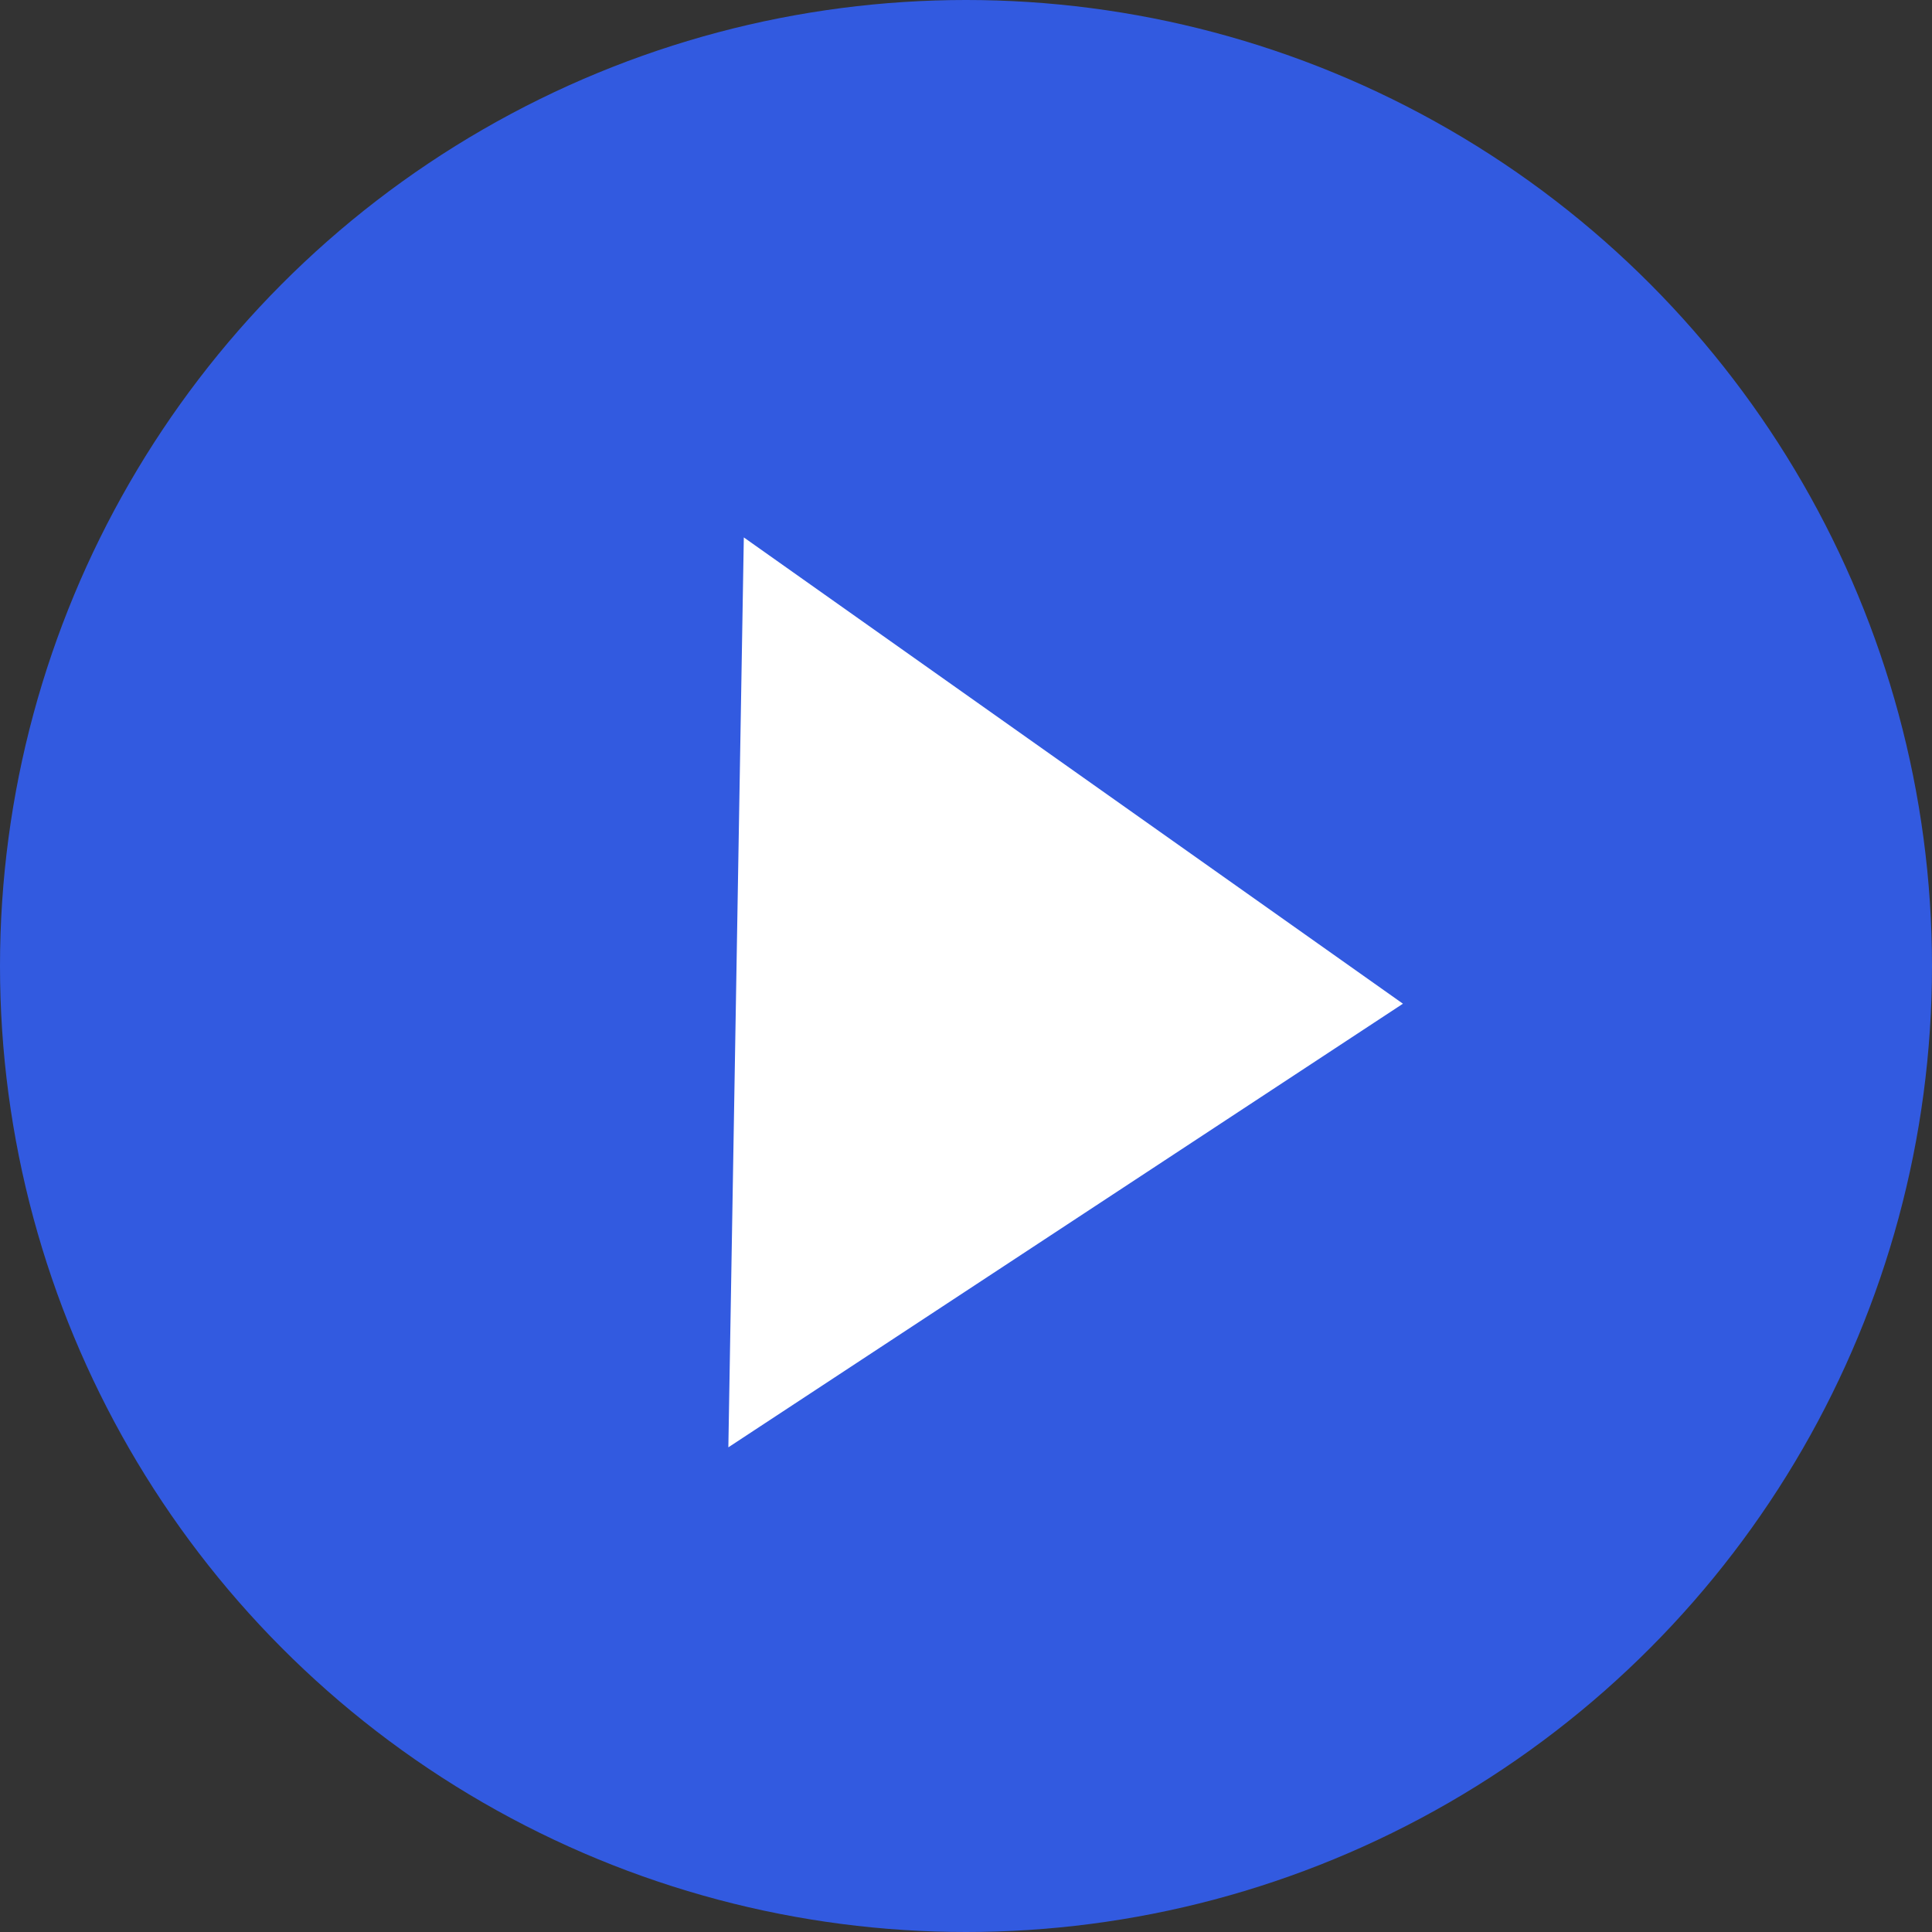
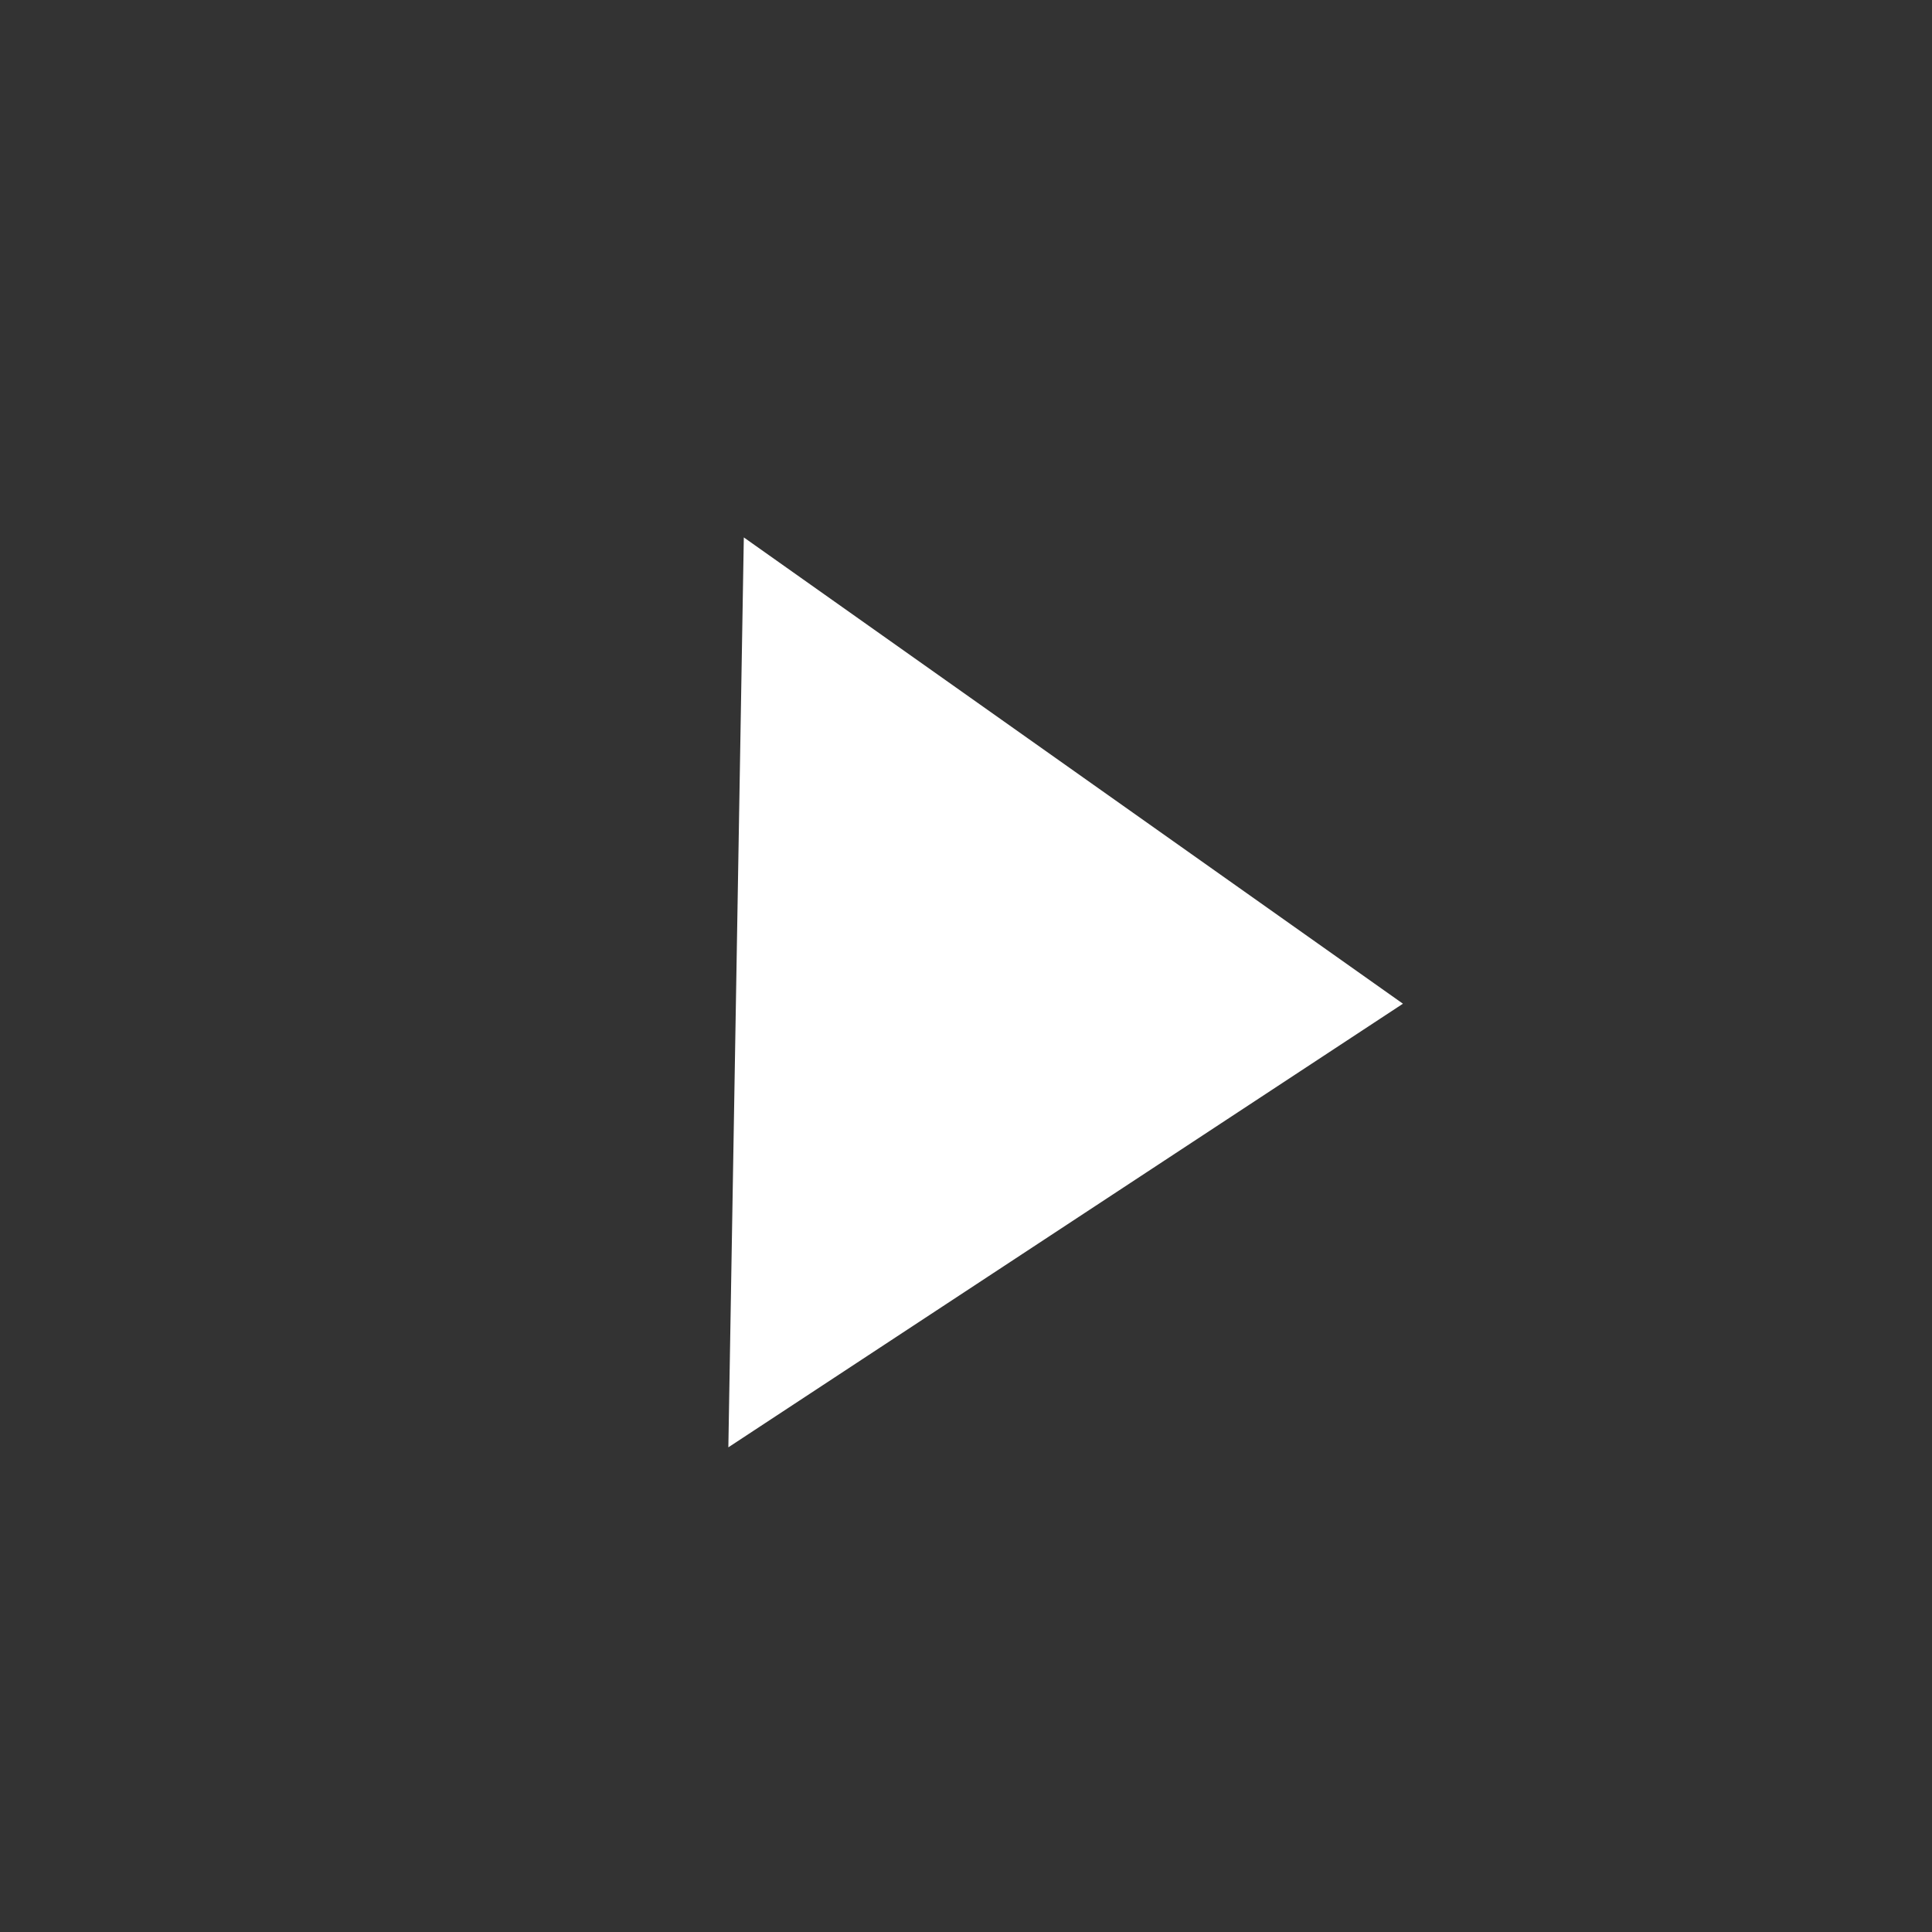
<svg xmlns="http://www.w3.org/2000/svg" height="31" viewBox="0 0 31 31" width="31">
  <rect x="0" y="0" width="31" height="31" fill="#333333" stroke="none" />
-   <circle cx="15.5" cy="15.5" fill="#325ae0" r="15.5" />
  <path d="m7.3 0 7.3 10.7h-14.6z" fill="#fff" transform="matrix(-.017 1 -1 -.017 22.635 8.805)" />
</svg>